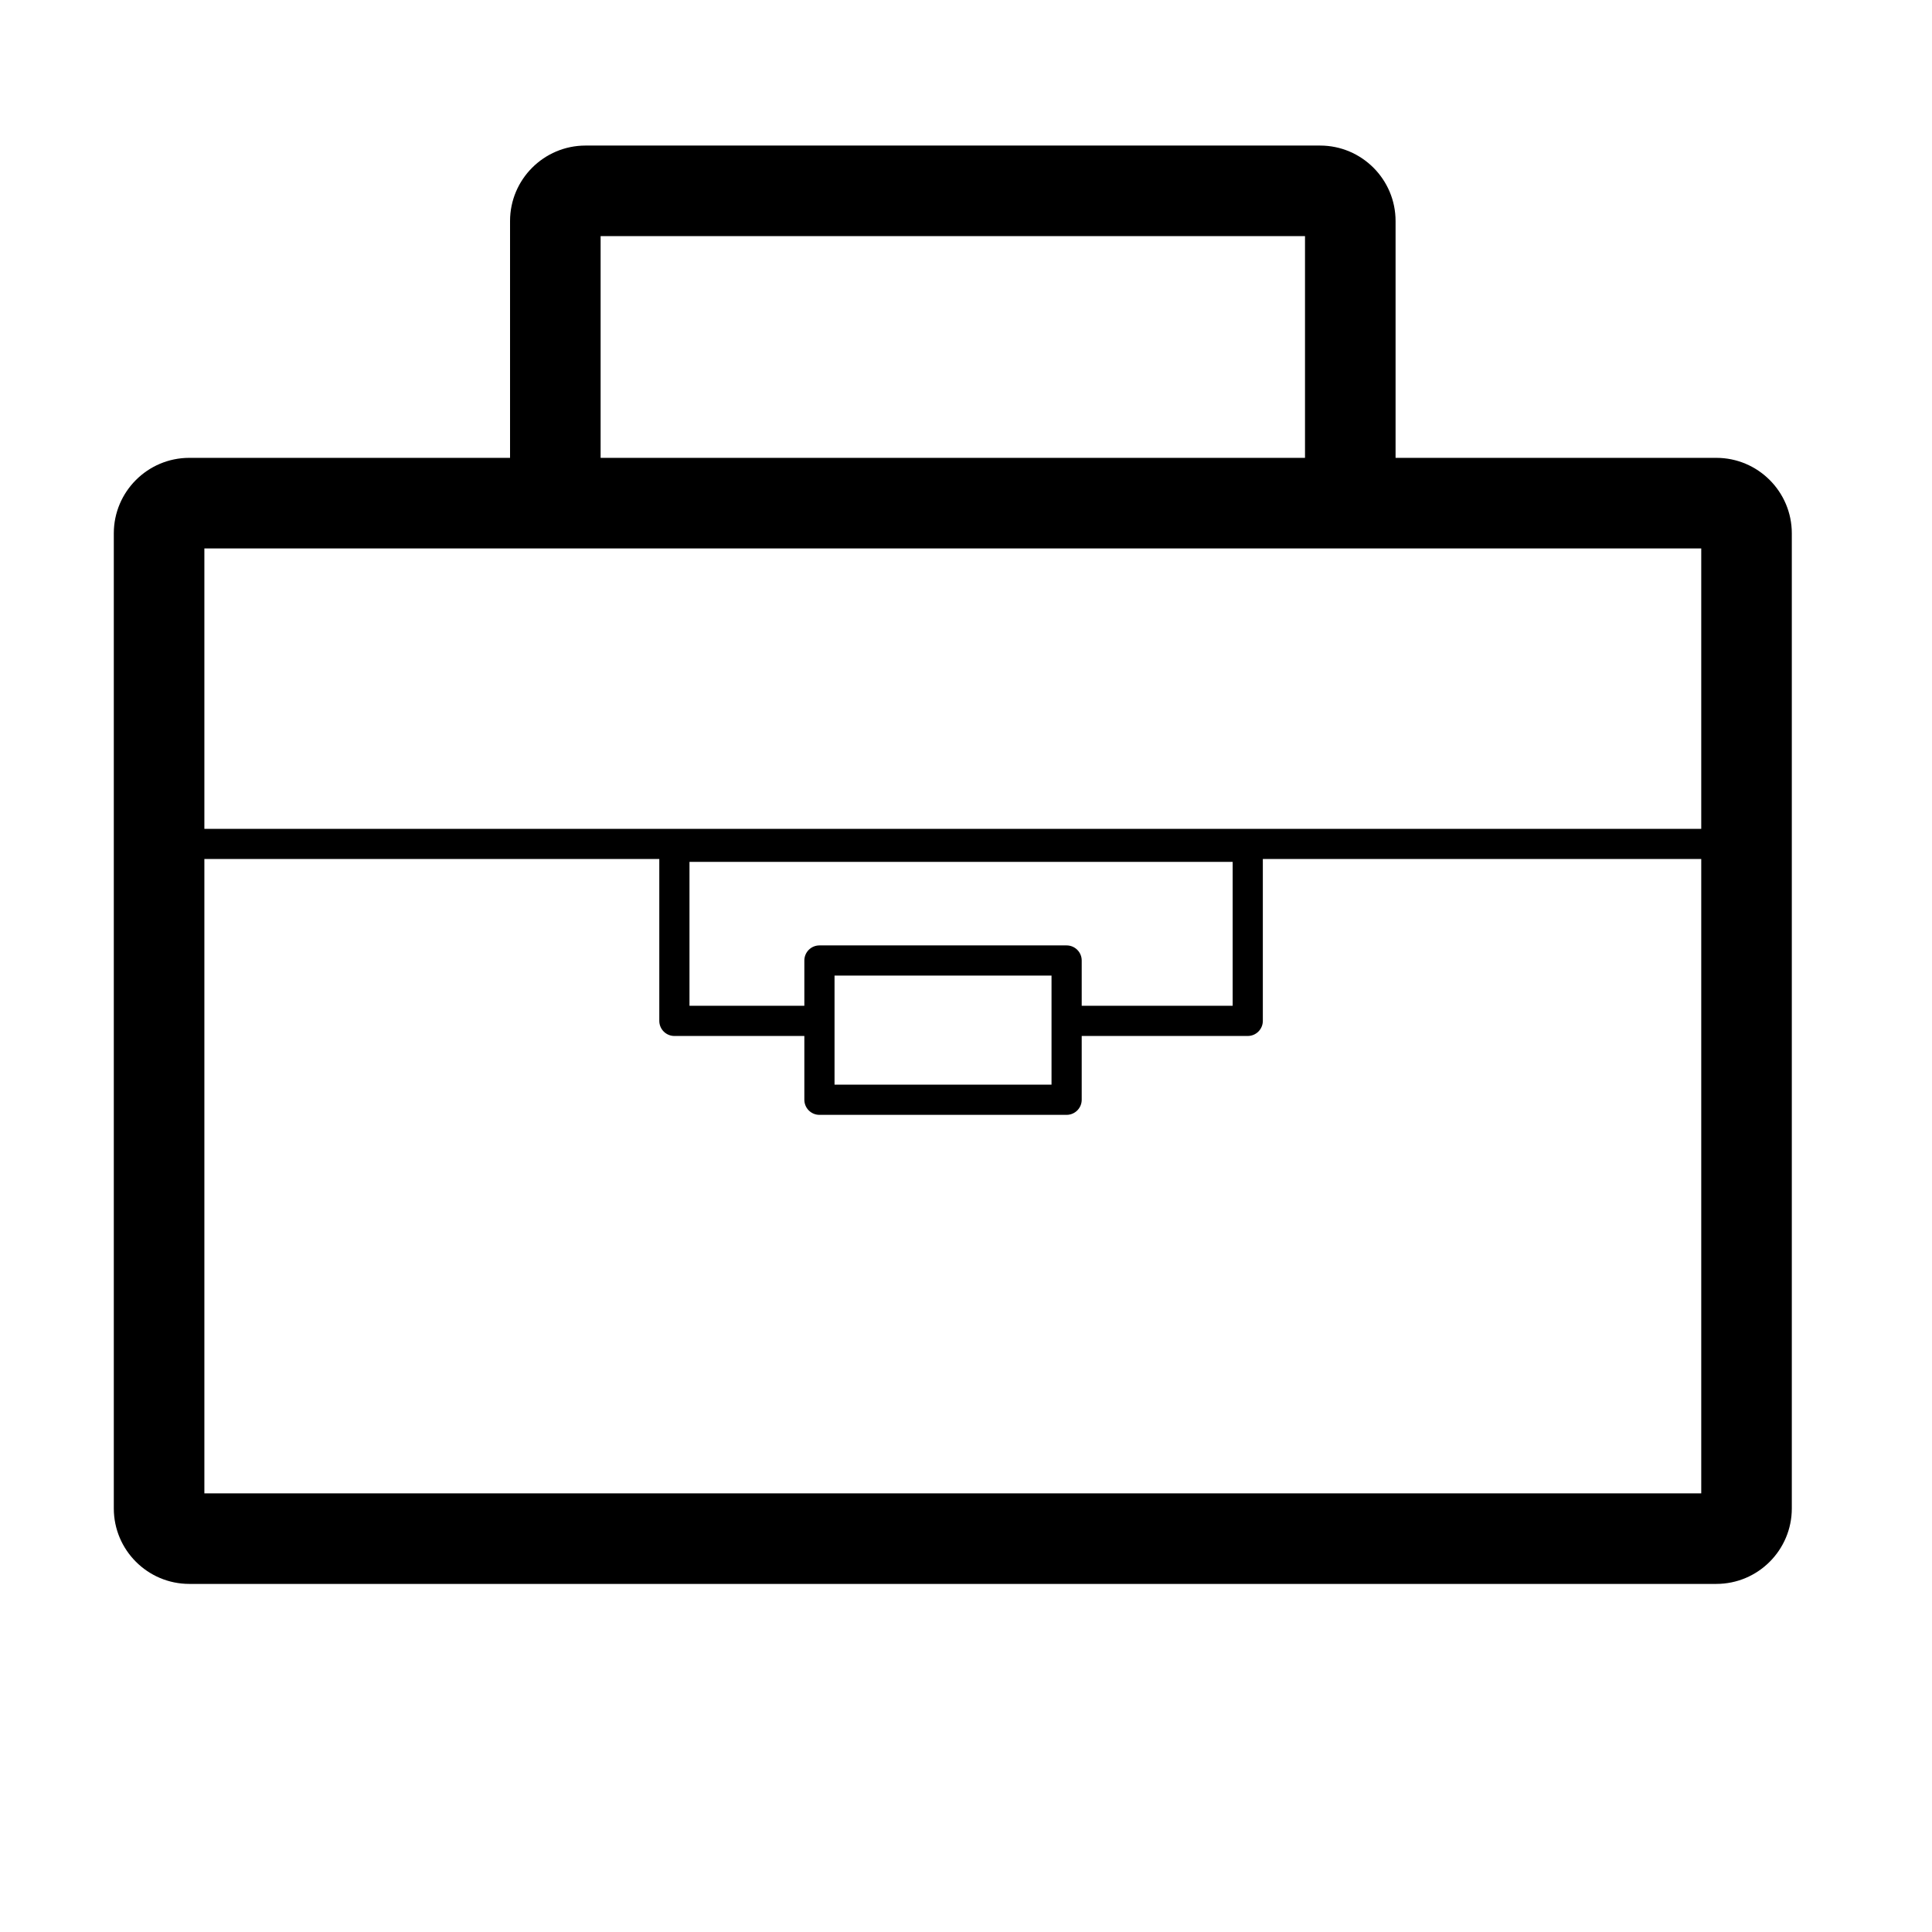
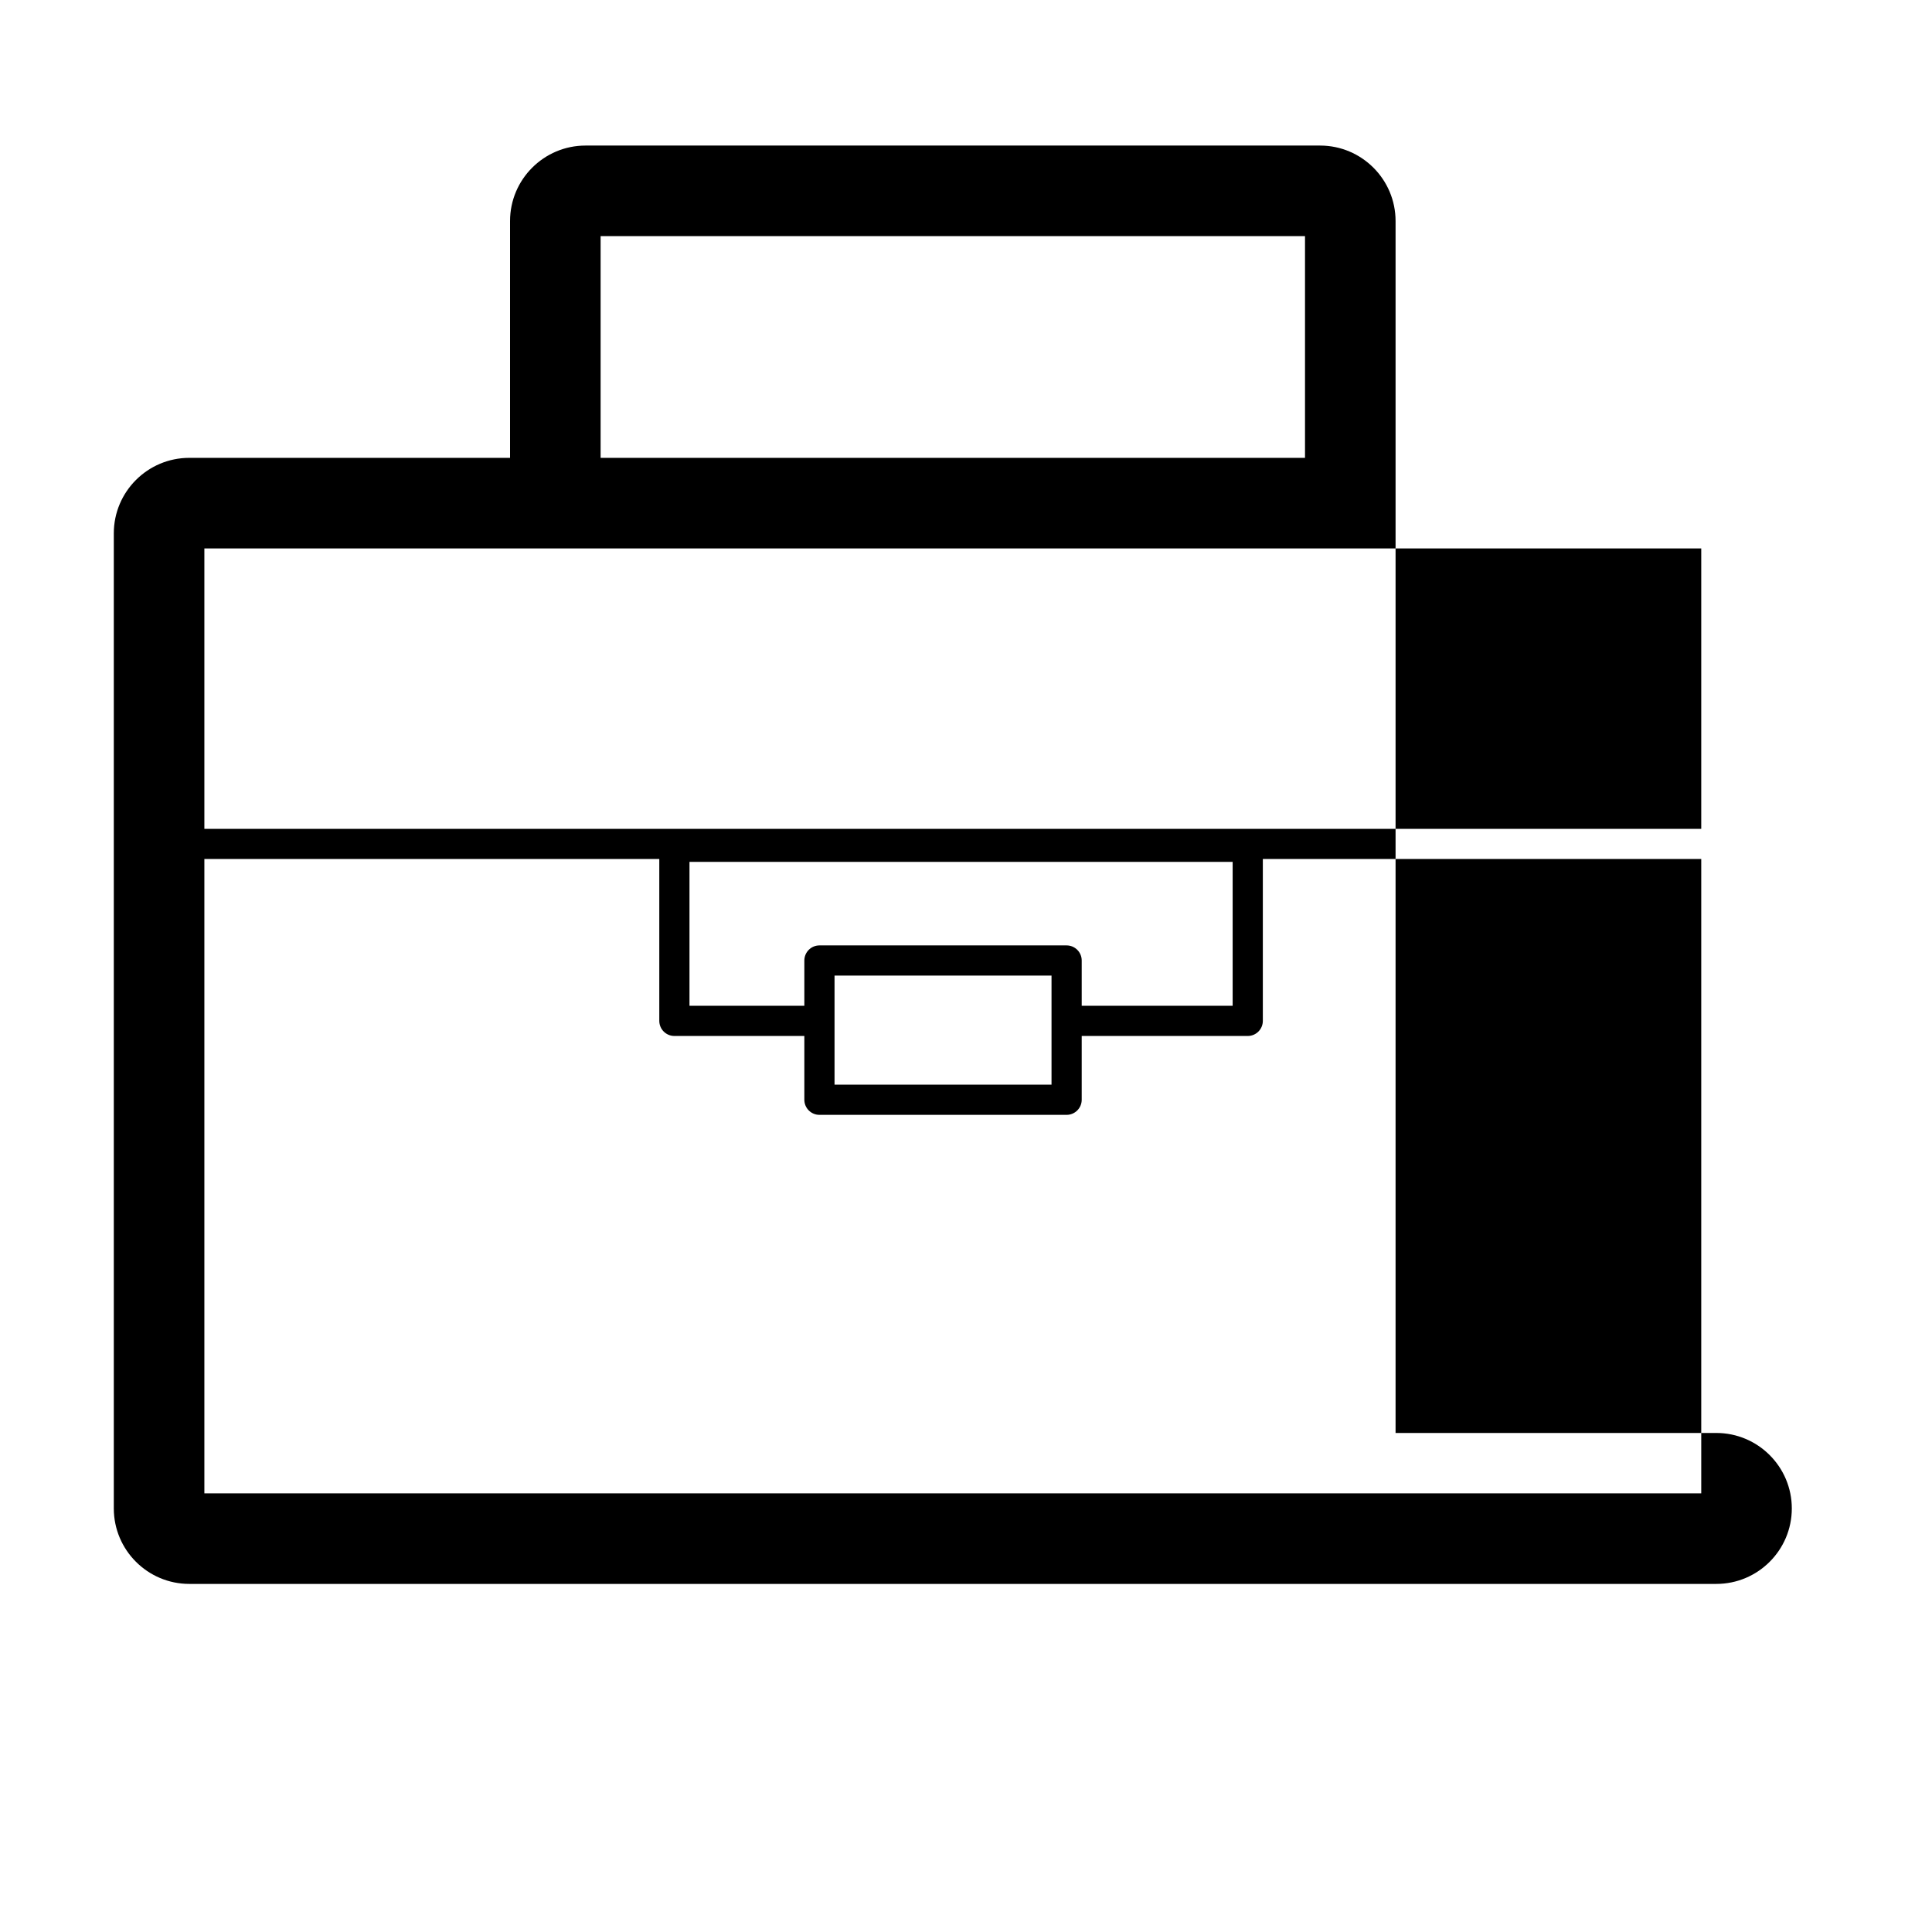
<svg xmlns="http://www.w3.org/2000/svg" version="1.1" id="Capa_1" x="0px" y="0px" width="64px" height="64px" viewBox="0 0 64 64" enable-background="new 0 0 64 64" xml:space="preserve">
  <g>
-     <path d="M59.356,49.969V17.667c0-1.379-1.122-2.5-2.5-2.5H46.23V7.322c0-1.379-1.122-2.5-2.5-2.5H19.396   c-1.378,0-2.5,1.121-2.5,2.5v7.845H6.27c-1.378,0-2.5,1.121-2.5,2.5v32.302c0,1.379,1.122,2.5,2.5,2.5h50.586   C58.235,52.469,59.356,51.348,59.356,49.969z M19.896,7.822H43.23v7.345H19.896V7.822z M19.396,18.167H43.73h12.626v9.289H6.77   v-9.289H19.396z M27.645,32.318h7.188v3.613h-7.188V32.318z M35.333,31.318h-8.188c-0.276,0-0.5,0.224-0.5,0.5v1.5H22.84v-4.768   h17.993v4.768h-5v-1.5C35.833,31.542,35.609,31.318,35.333,31.318z M6.77,49.469V28.456h15.07v5.362c0,0.276,0.224,0.5,0.5,0.5   h4.305v2.113c0,0.276,0.224,0.5,0.5,0.5h8.188c0.276,0,0.5-0.224,0.5-0.5v-2.113h5.5c0.276,0,0.5-0.224,0.5-0.5v-5.362h14.523   v21.013H6.77z" />
+     <path d="M59.356,49.969c0-1.379-1.122-2.5-2.5-2.5H46.23V7.322c0-1.379-1.122-2.5-2.5-2.5H19.396   c-1.378,0-2.5,1.121-2.5,2.5v7.845H6.27c-1.378,0-2.5,1.121-2.5,2.5v32.302c0,1.379,1.122,2.5,2.5,2.5h50.586   C58.235,52.469,59.356,51.348,59.356,49.969z M19.896,7.822H43.23v7.345H19.896V7.822z M19.396,18.167H43.73h12.626v9.289H6.77   v-9.289H19.396z M27.645,32.318h7.188v3.613h-7.188V32.318z M35.333,31.318h-8.188c-0.276,0-0.5,0.224-0.5,0.5v1.5H22.84v-4.768   h17.993v4.768h-5v-1.5C35.833,31.542,35.609,31.318,35.333,31.318z M6.77,49.469V28.456h15.07v5.362c0,0.276,0.224,0.5,0.5,0.5   h4.305v2.113c0,0.276,0.224,0.5,0.5,0.5h8.188c0.276,0,0.5-0.224,0.5-0.5v-2.113h5.5c0.276,0,0.5-0.224,0.5-0.5v-5.362h14.523   v21.013H6.77z" />
  </g>
</svg>